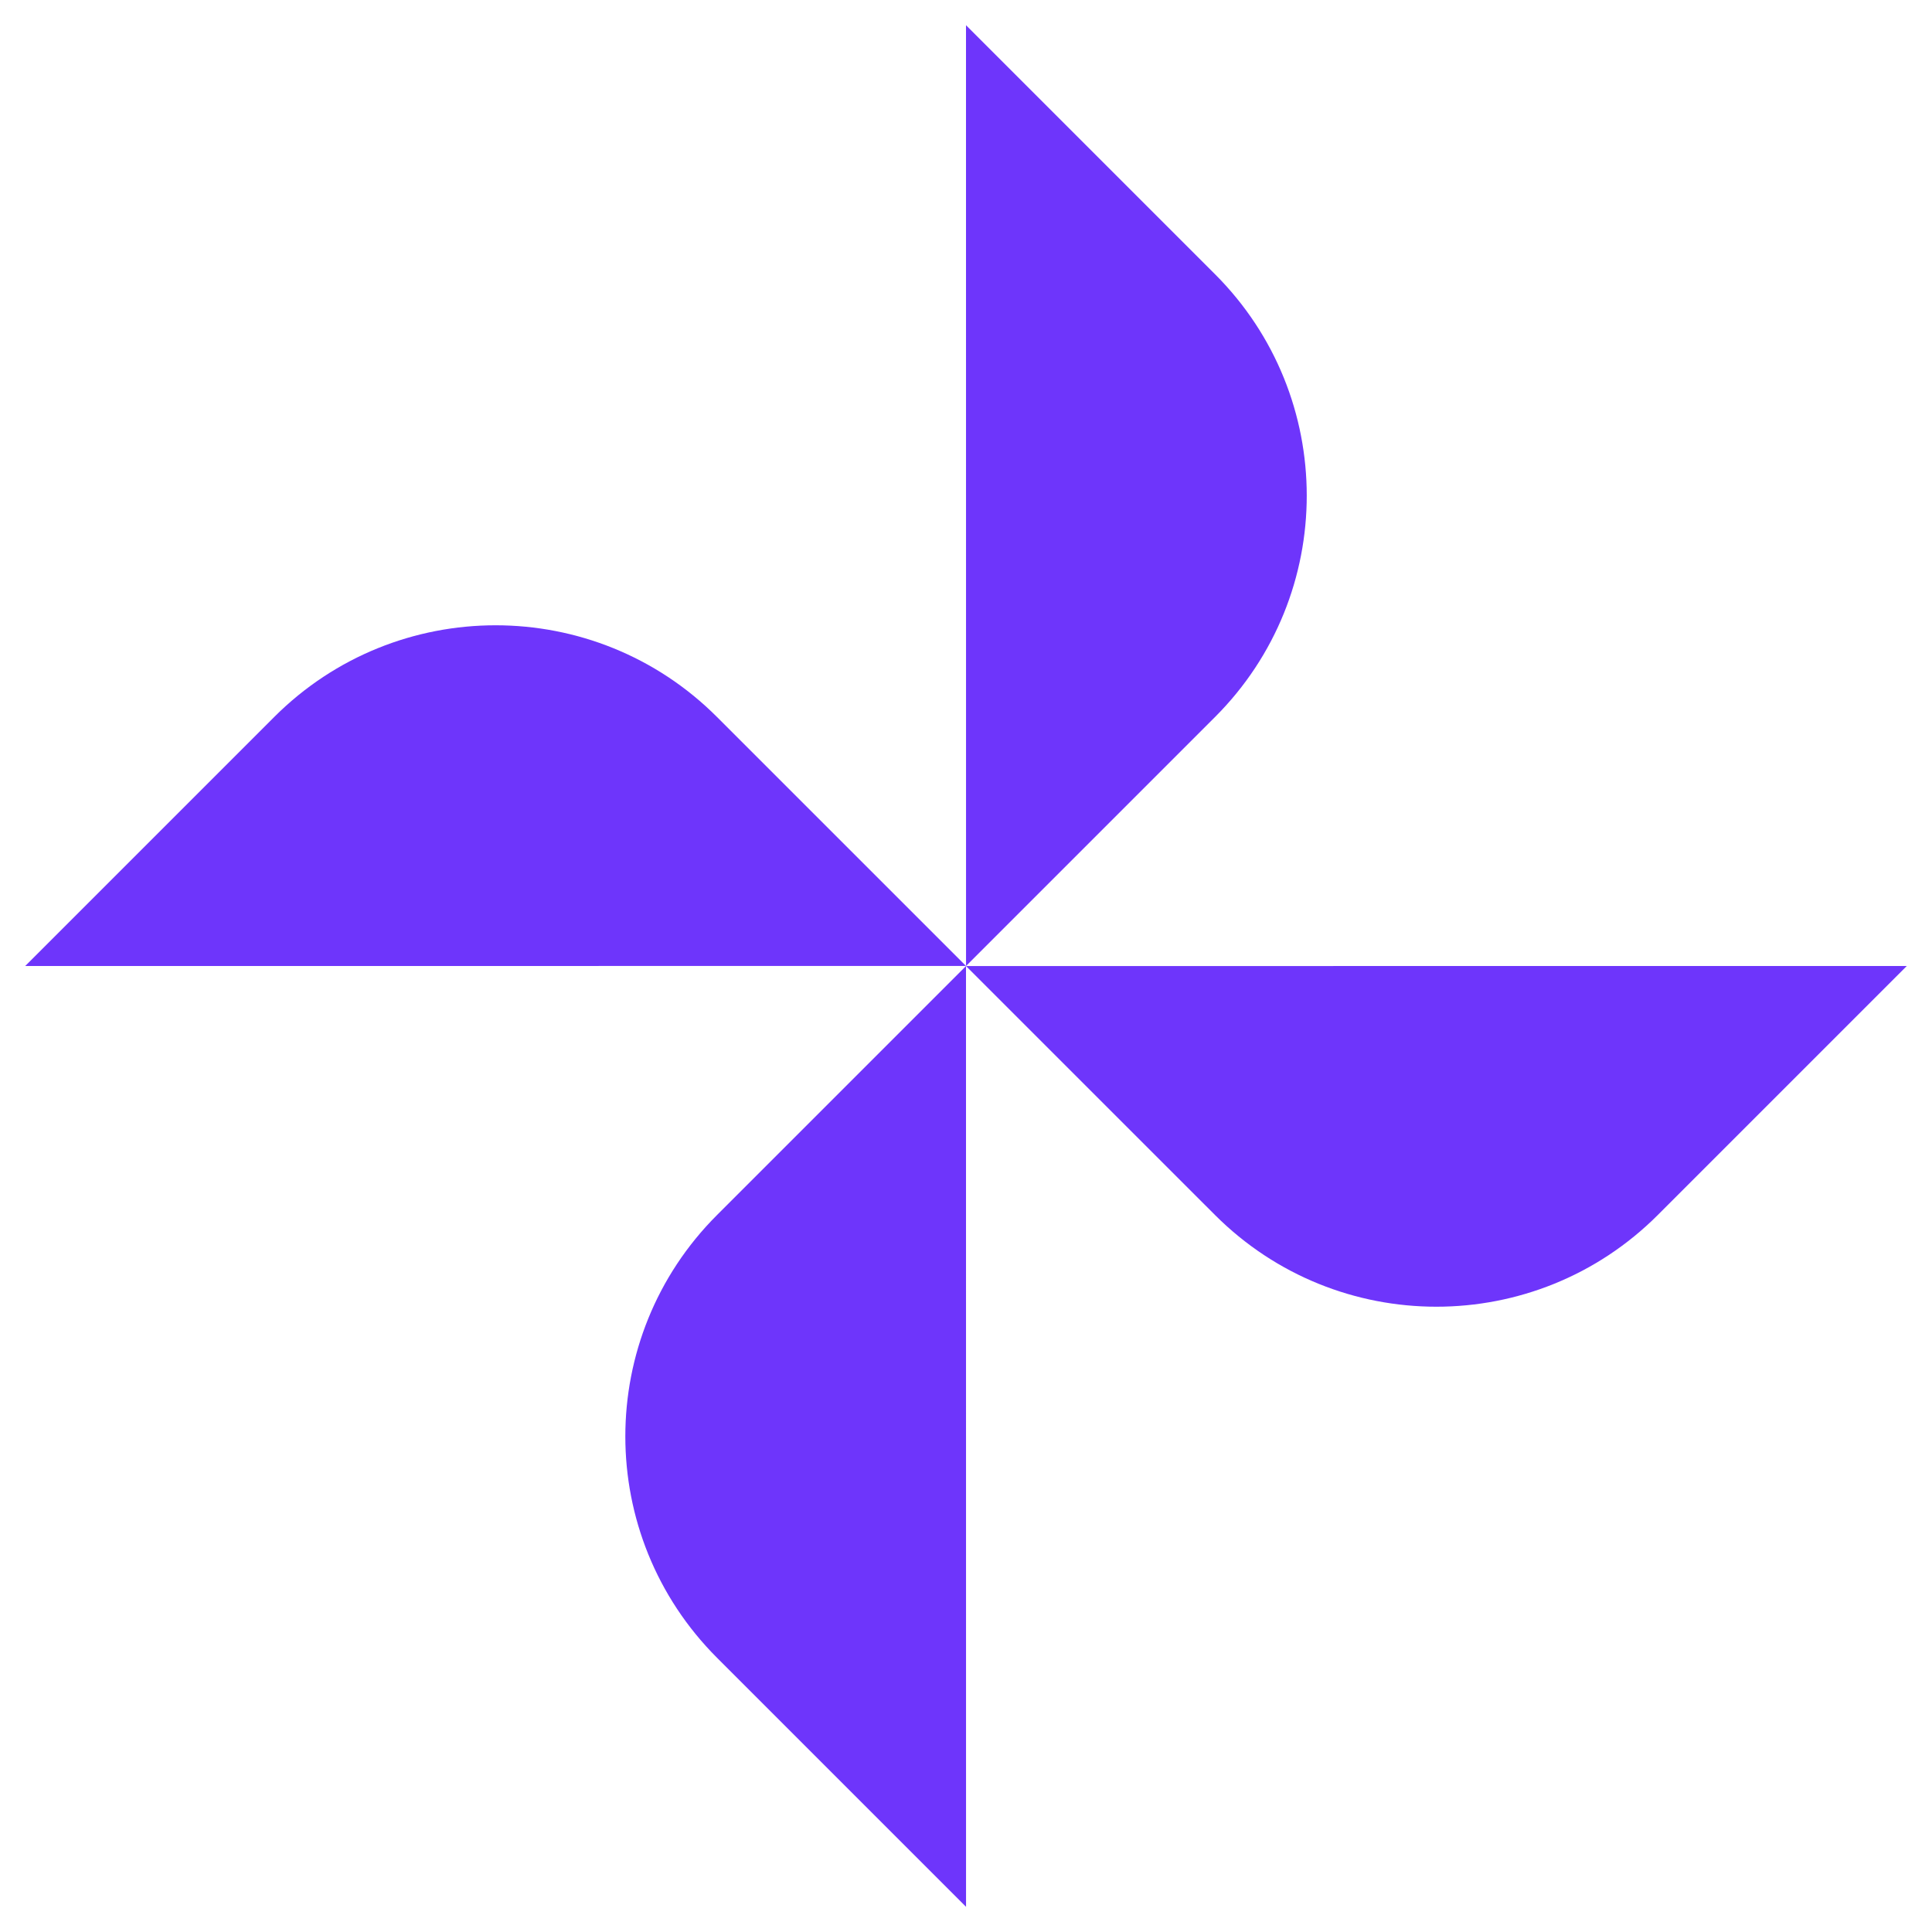
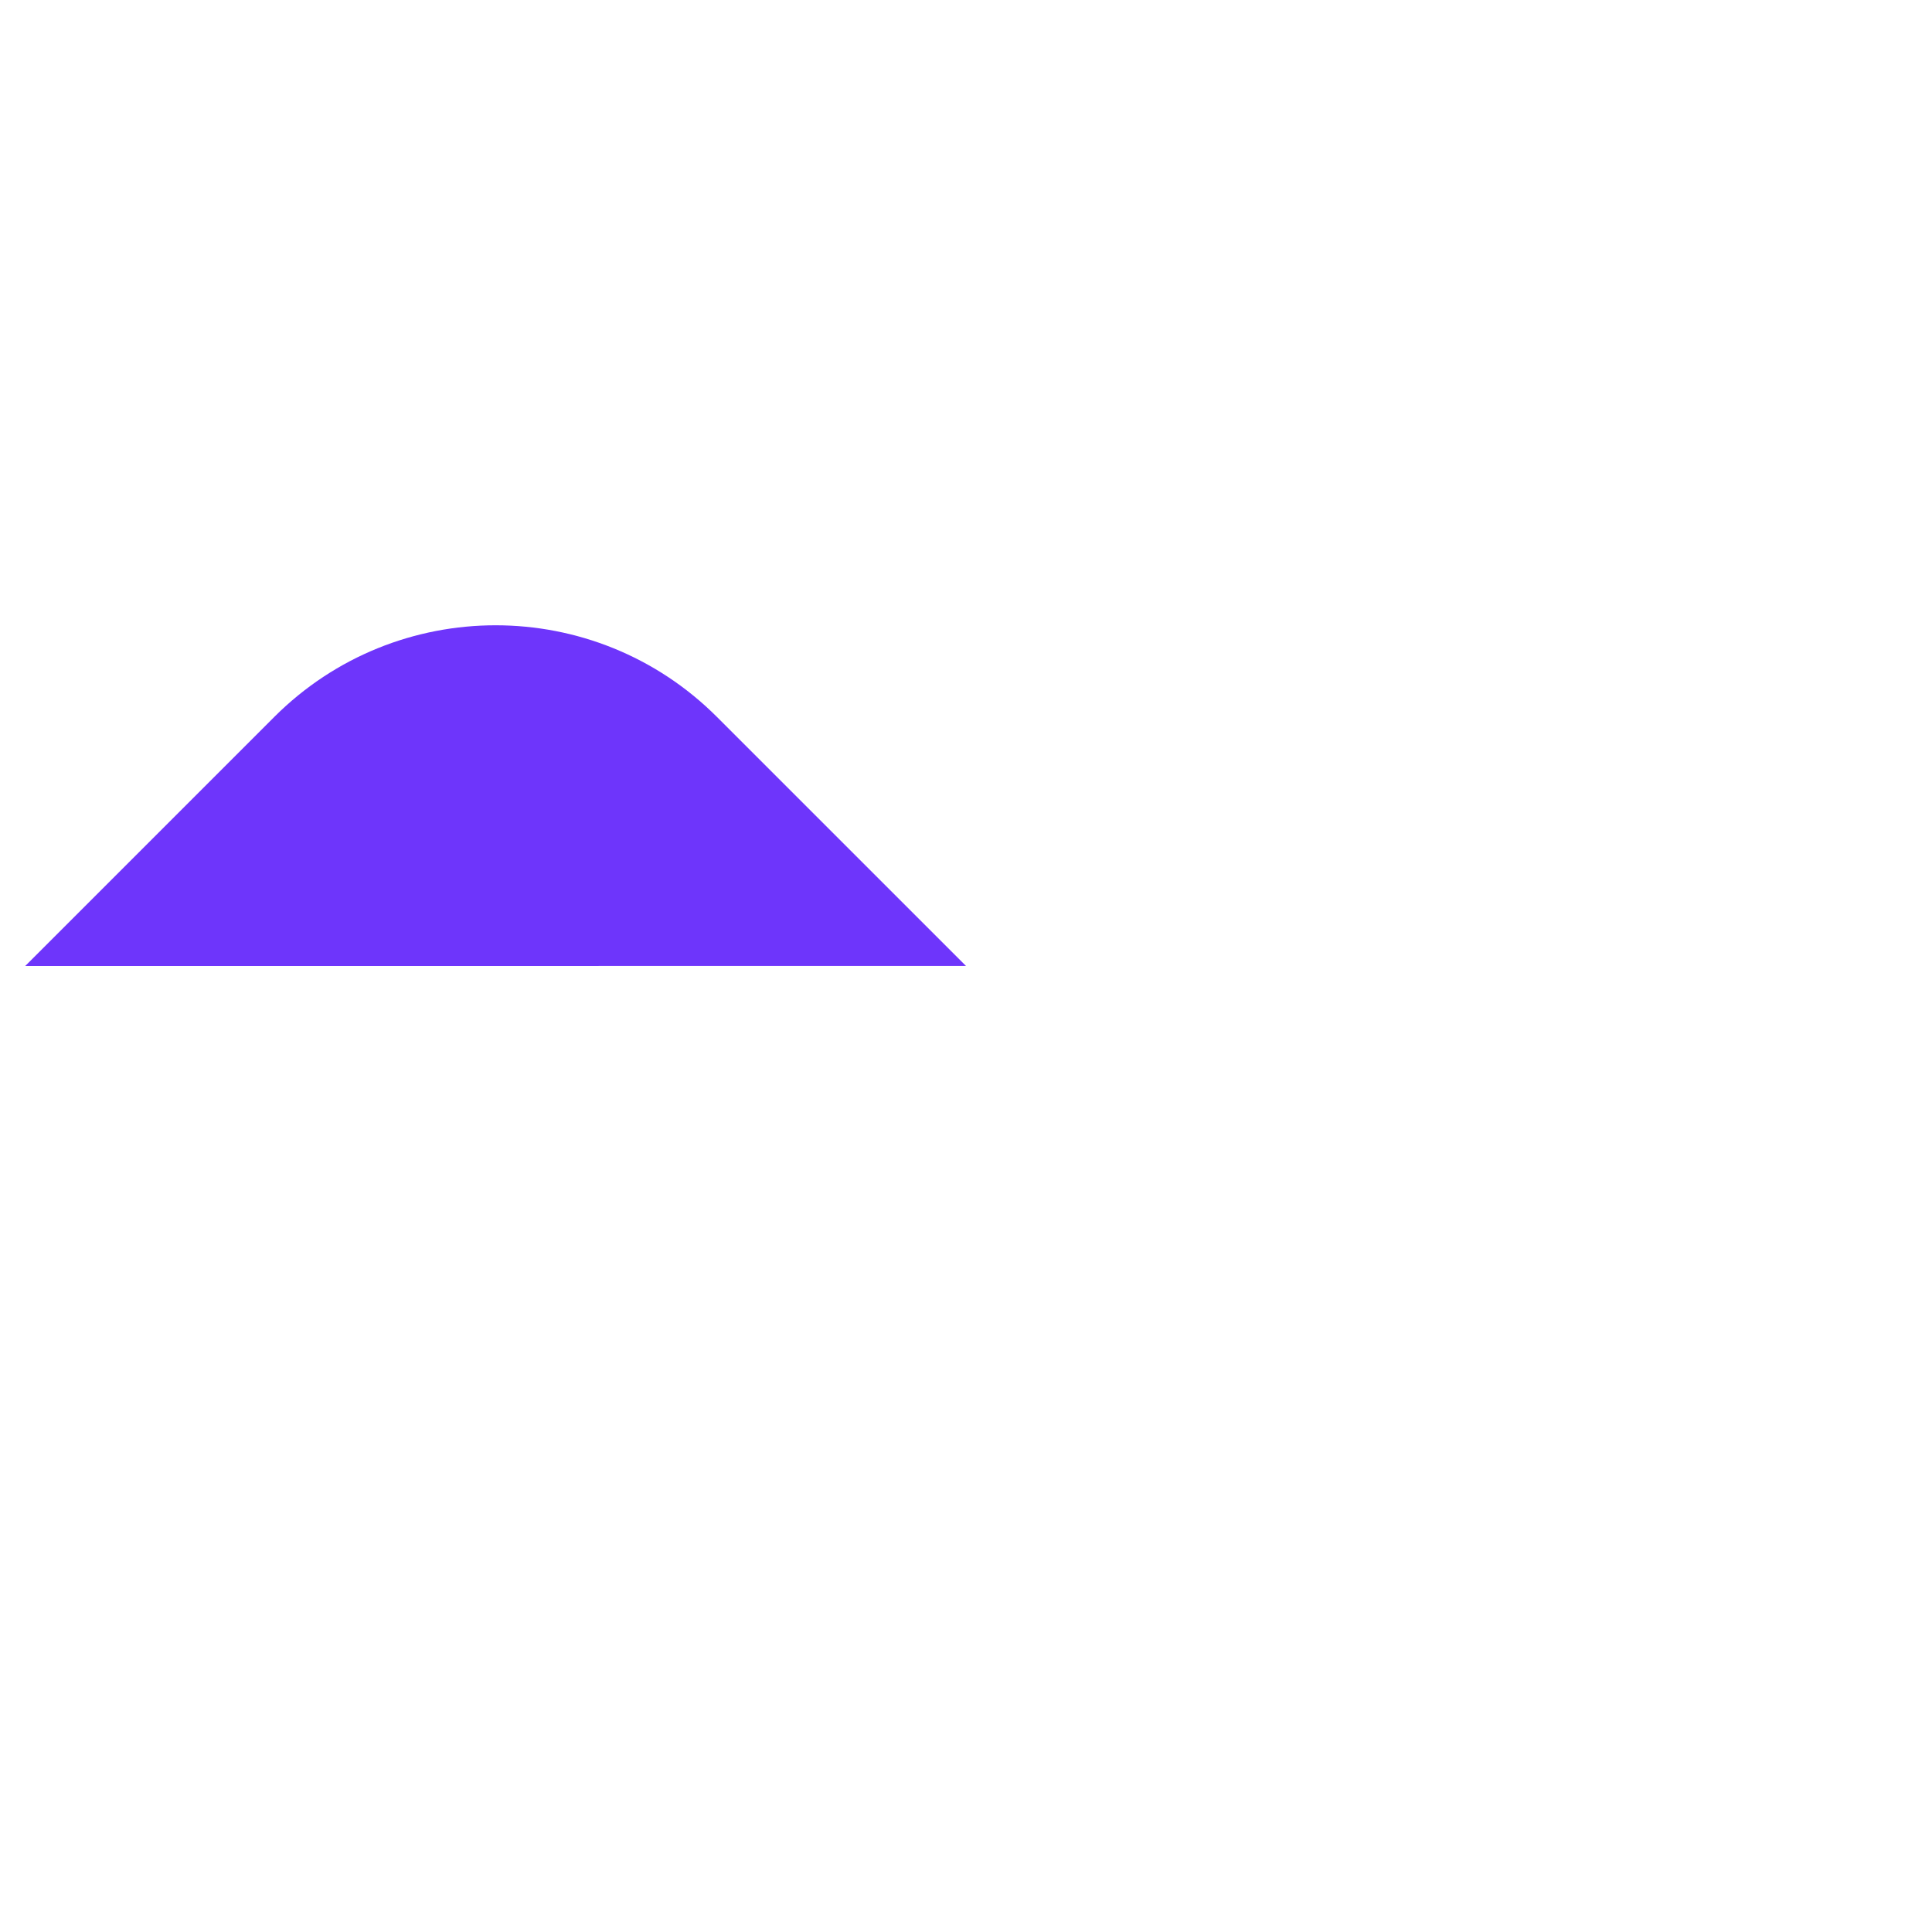
<svg xmlns="http://www.w3.org/2000/svg" width="46" height="46" viewBox="0 0 46 46" fill="none">
-   <path d="M28.93 17.071C31.841 14.16 31.841 9.44 28.929 6.529L23 0.6L23.001 23L28.93 17.071Z" fill="#6E35FB" />
  <path d="M17.071 17.071C14.161 14.16 9.44 14.16 6.529 17.071L0.6 23L23 22.999L17.071 17.071Z" fill="#6E35FB" />
-   <path d="M23 23.001L17.072 28.929C14.161 31.839 14.161 36.559 17.072 39.471L23.001 45.4L23 23.001L28.929 28.929C31.84 31.84 36.56 31.84 39.471 28.929L45.4 23L23 23.001Z" fill="#6E35FB" />
</svg>